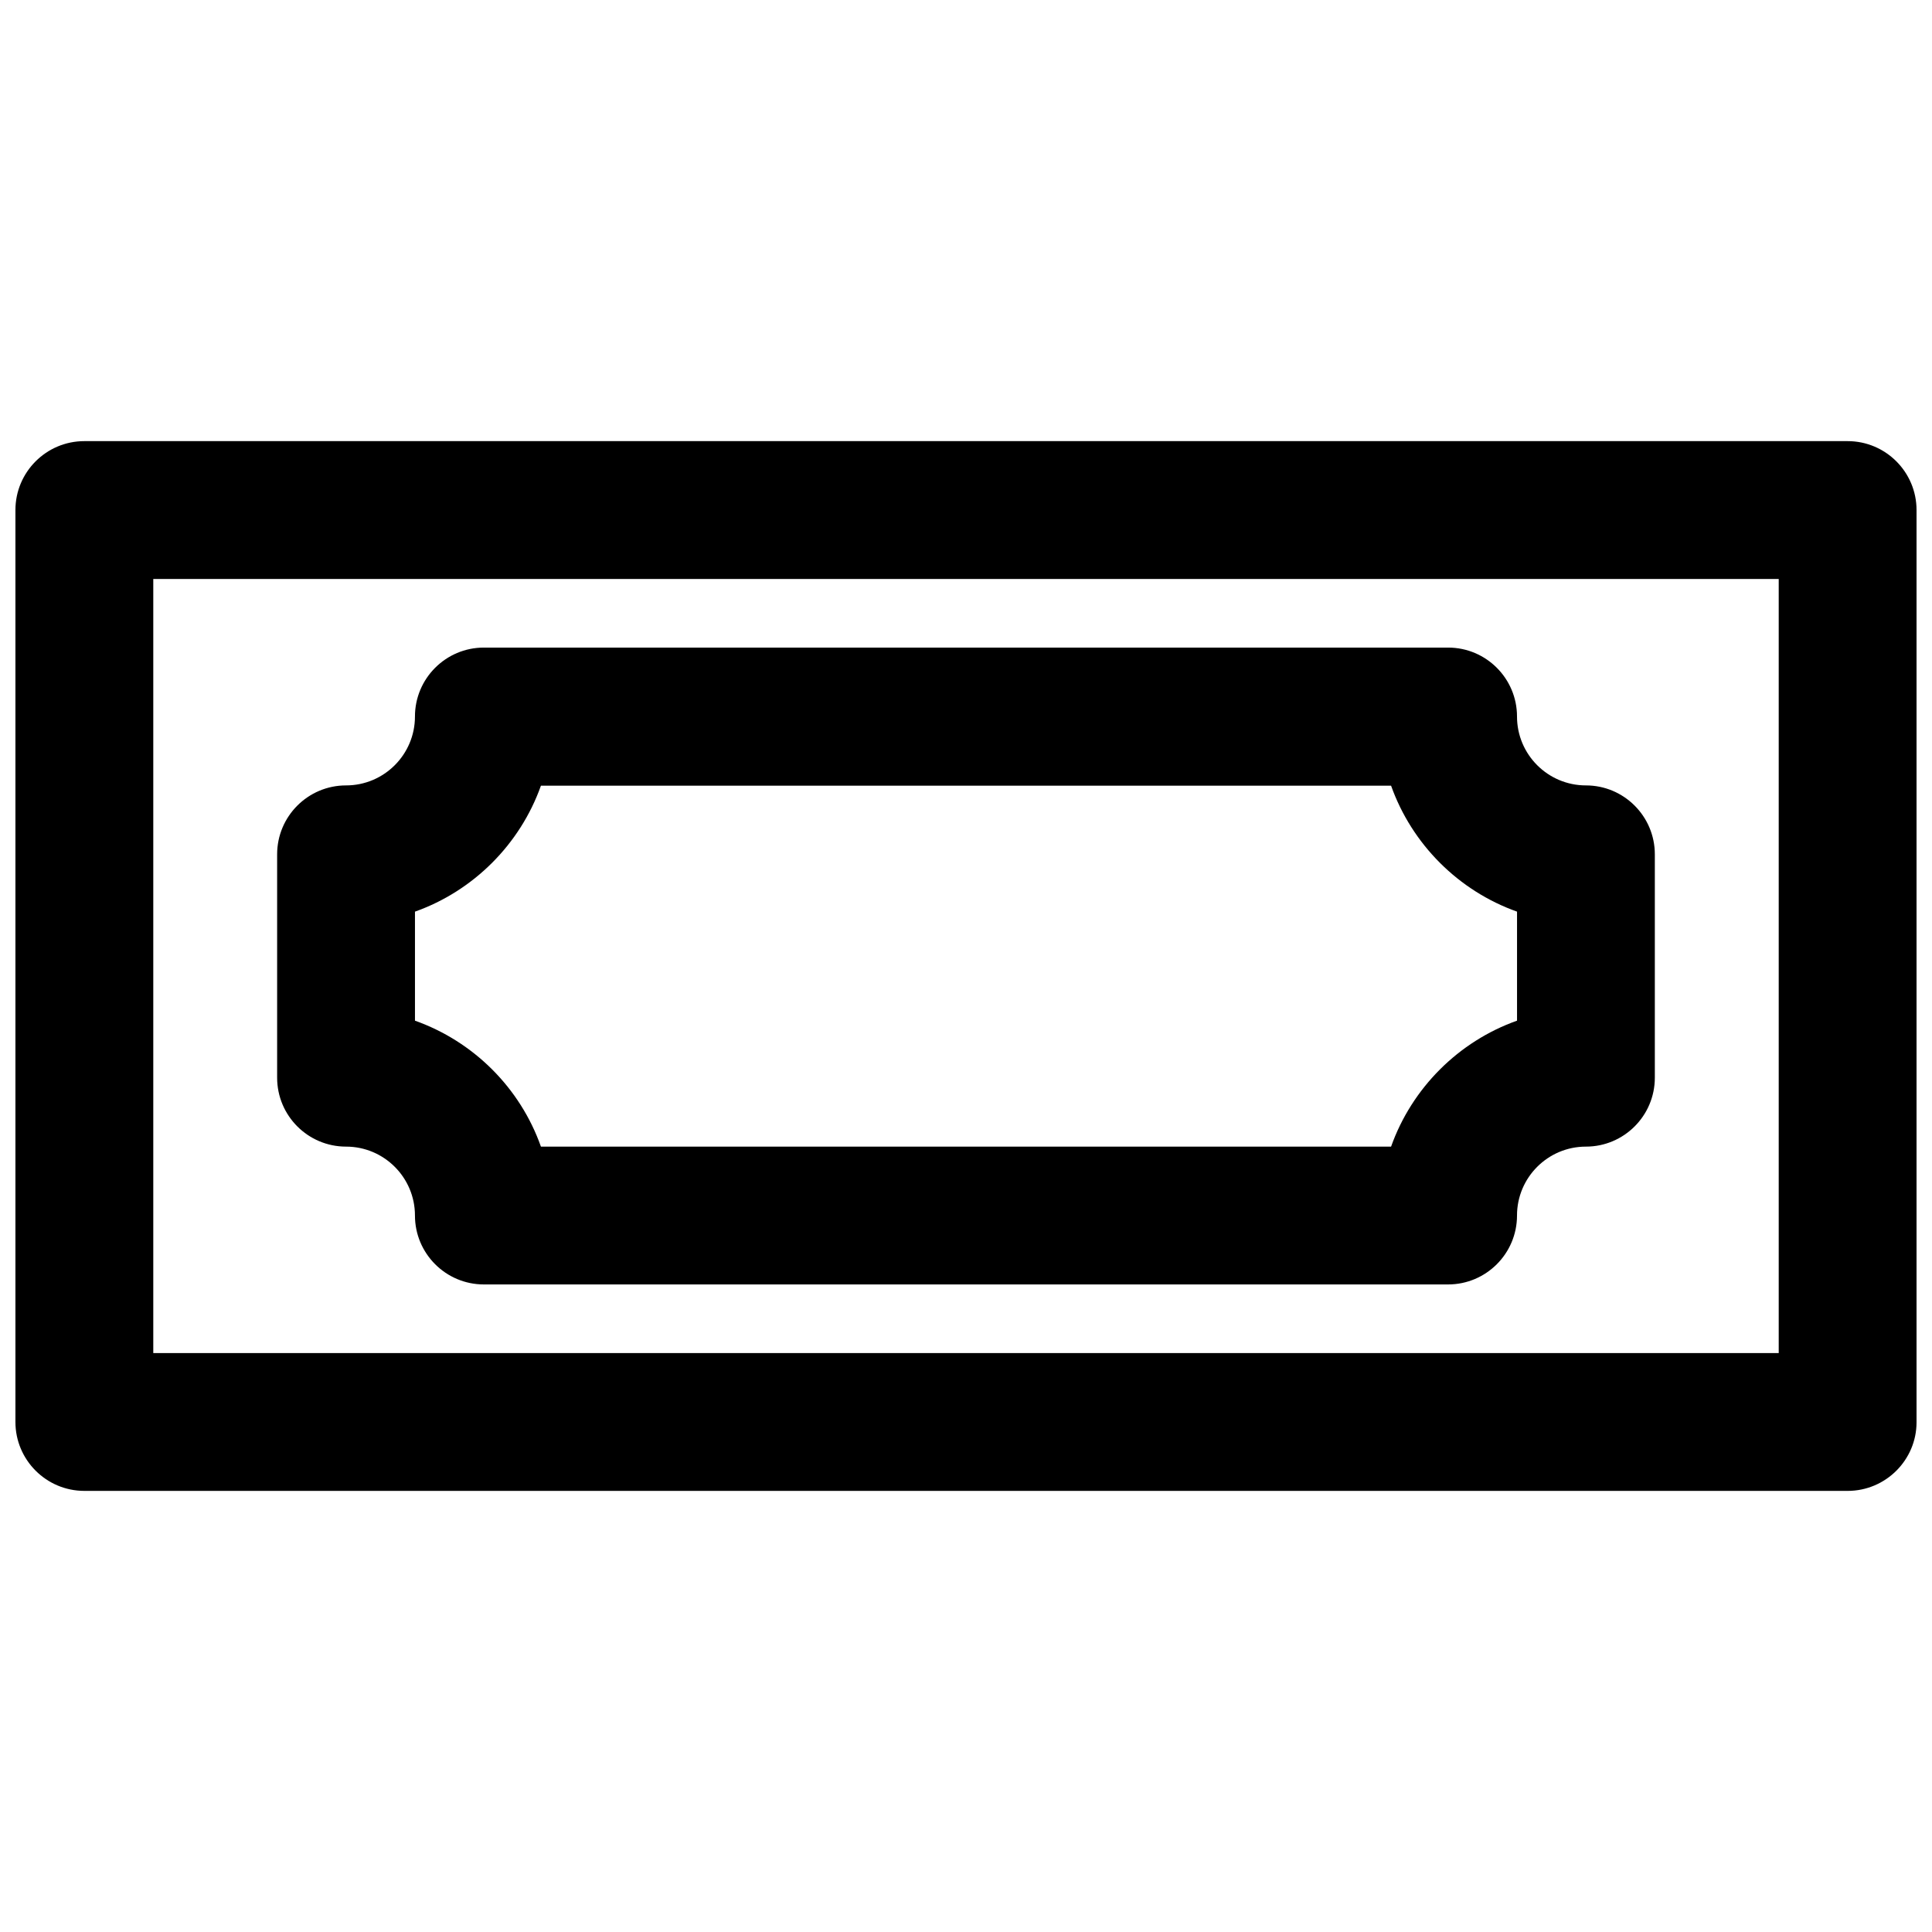
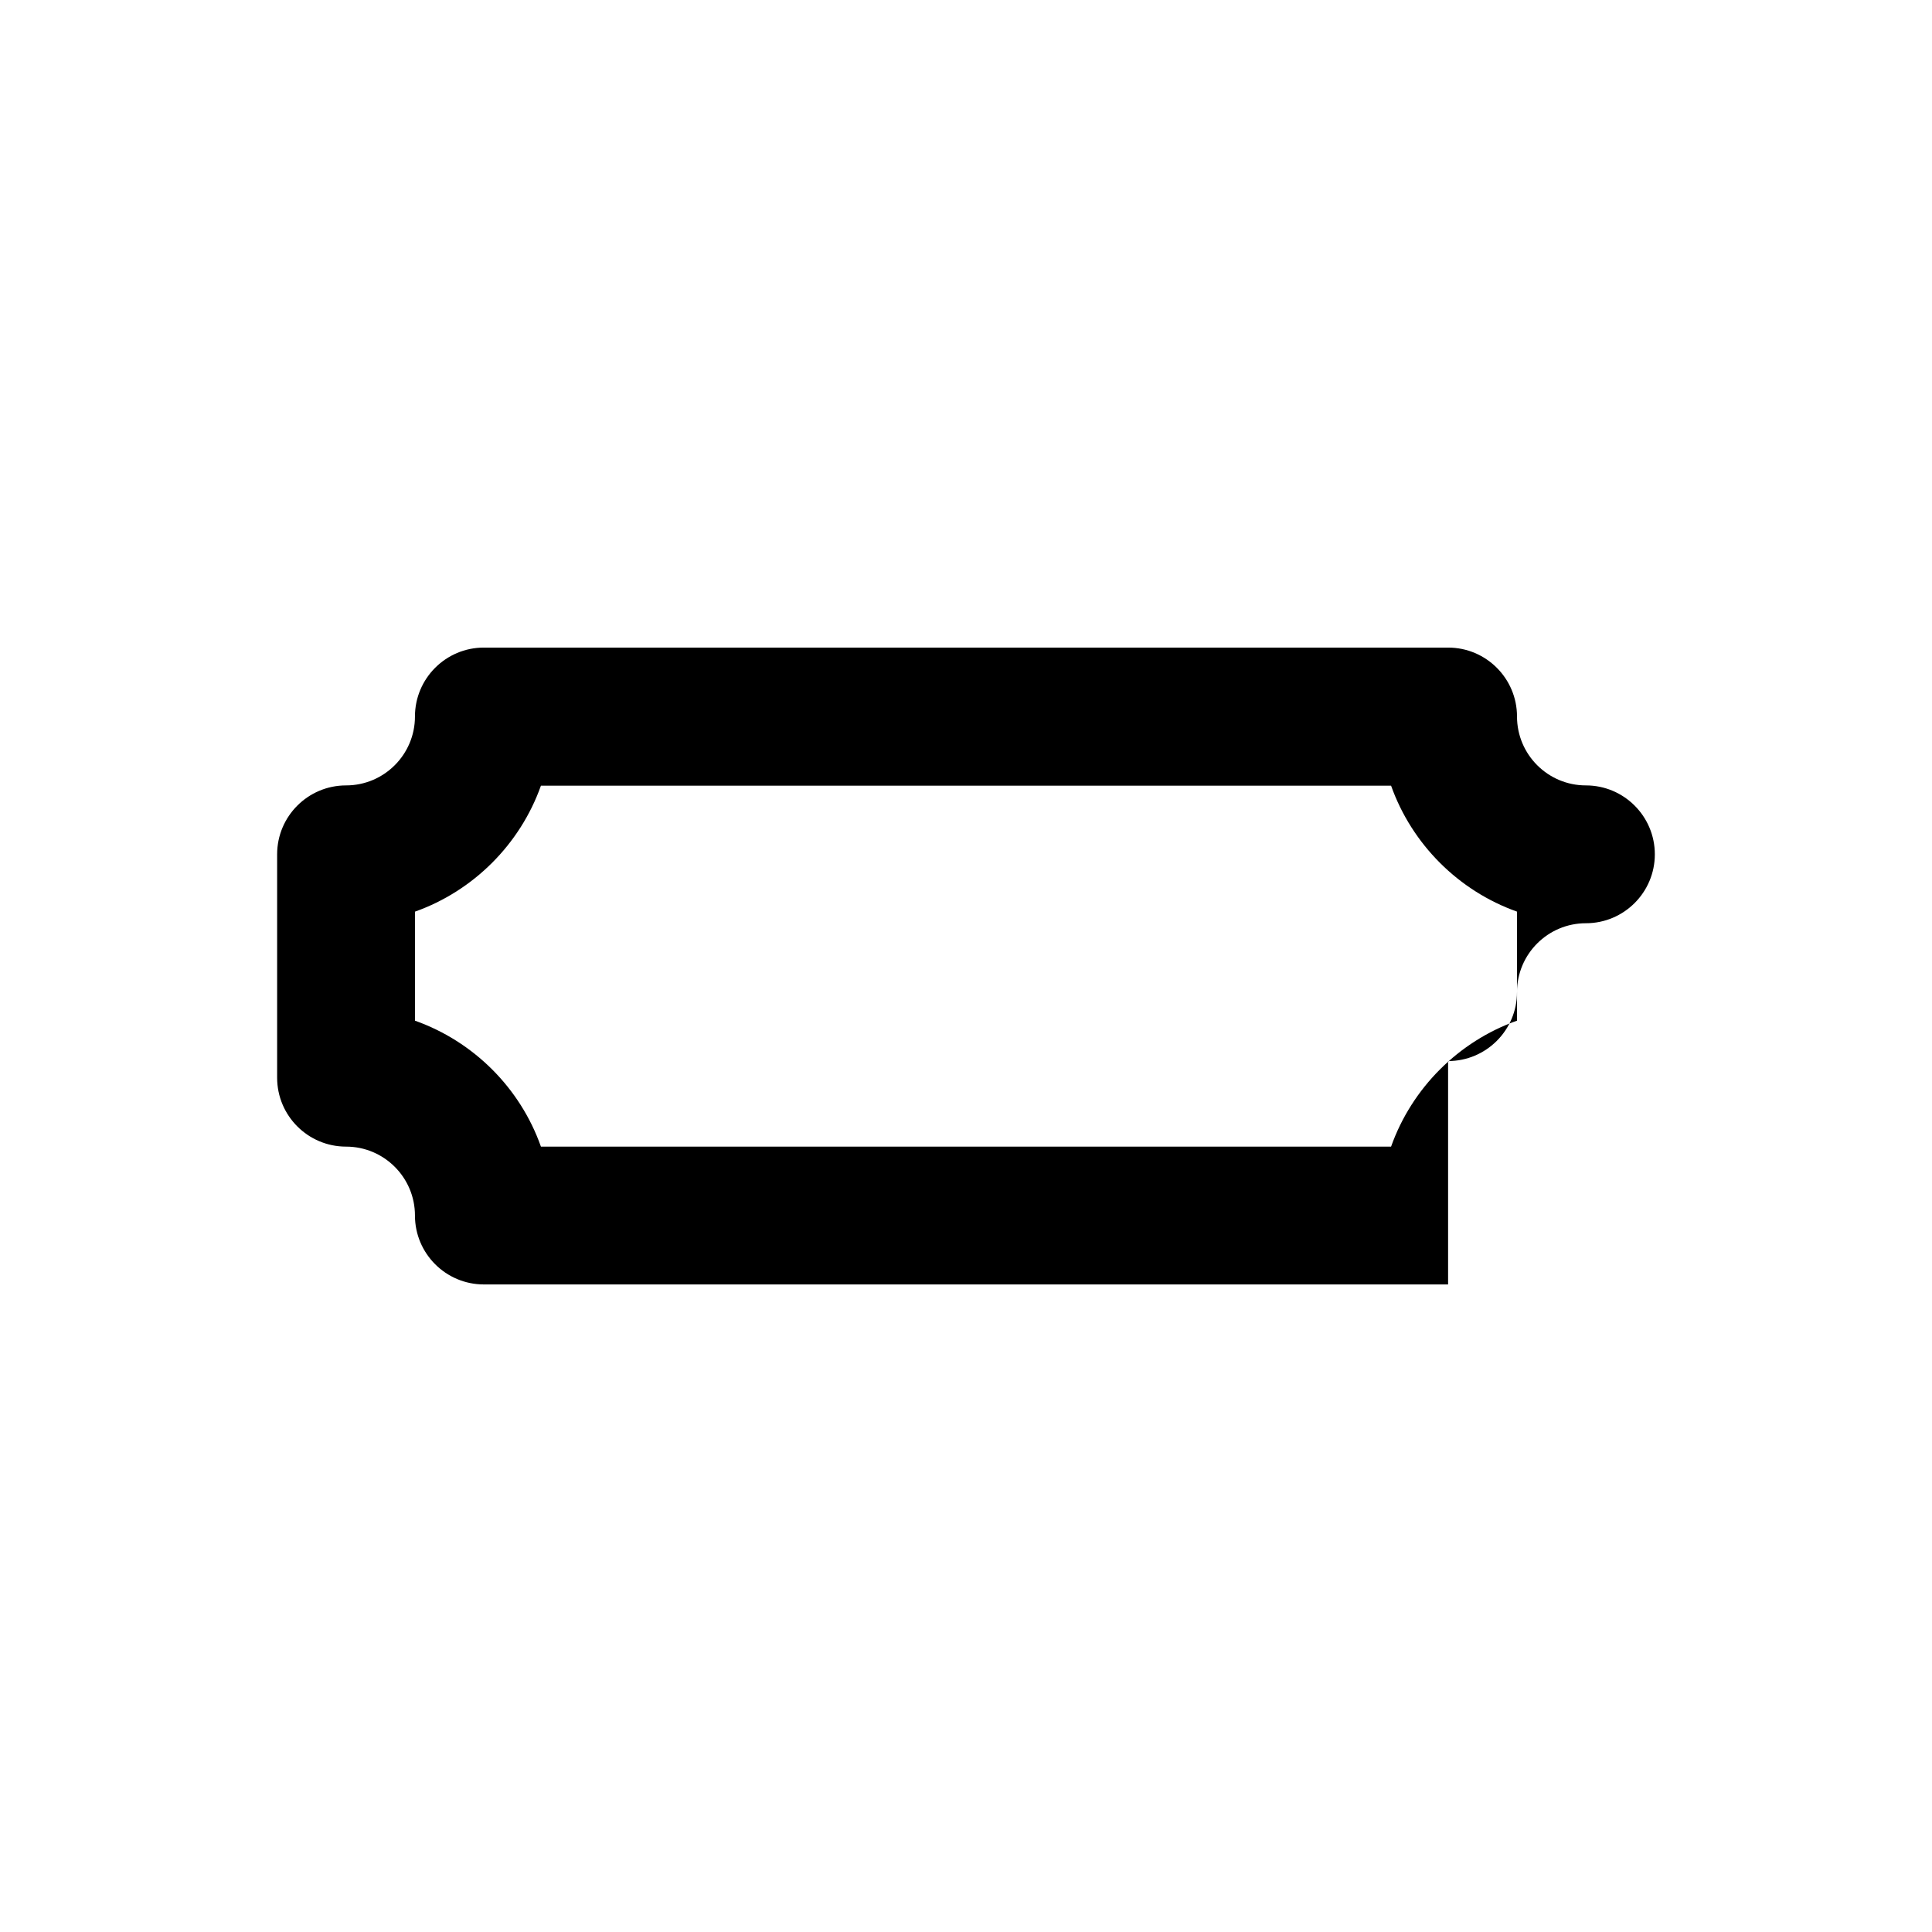
<svg xmlns="http://www.w3.org/2000/svg" width="800px" height="800px" version="1.1" viewBox="144 144 512 512">
  <defs>
    <clipPath id="a">
-       <path d="m148.09 260h503.81v280h-503.81z" />
-     </clipPath>
+       </clipPath>
  </defs>
  <g clip-path="url(#a)">
    <path d="m633.64 539.1h-467.29c-10.074 0-18.262-8.188-18.262-18.262v-241.67c0-10.078 8.188-18.262 18.262-18.262h467.29c10.078 0 18.262 8.188 18.262 18.262v241.75c0 9.996-8.188 18.184-18.262 18.184zm-449.02-36.527h430.76v-205.14h-430.76z" />
  </g>
-   <path d="m527.76 484.39h-255.53c-10.078 0-18.262-8.188-18.262-18.262 0-10.078-8.188-18.262-18.262-18.262-10.078 0-18.262-8.188-18.262-18.262v-59.199c0-10.078 8.188-18.262 18.262-18.262 10.078 0 18.262-8.188 18.262-18.262 0-10.078 8.188-18.262 18.262-18.262h255.53c10.078 0 18.262 8.188 18.262 18.262 0 10.078 8.188 18.262 18.262 18.262 10.078 0 18.262 8.188 18.262 18.262v59.199c0 10.078-8.188 18.262-18.262 18.262-10.078 0-18.262 8.188-18.262 18.262s-8.188 18.262-18.262 18.262zm-240.41-36.527h225.3c5.512-15.508 17.871-27.867 33.379-33.379v-28.891c-15.508-5.512-27.867-17.871-33.379-33.379l-225.3 0.004c-5.512 15.508-17.871 27.867-33.379 33.379v28.891c15.508 5.508 27.867 17.789 33.379 33.375z" />
+   <path d="m527.76 484.39h-255.53c-10.078 0-18.262-8.188-18.262-18.262 0-10.078-8.188-18.262-18.262-18.262-10.078 0-18.262-8.188-18.262-18.262v-59.199c0-10.078 8.188-18.262 18.262-18.262 10.078 0 18.262-8.188 18.262-18.262 0-10.078 8.188-18.262 18.262-18.262h255.53c10.078 0 18.262 8.188 18.262 18.262 0 10.078 8.188 18.262 18.262 18.262 10.078 0 18.262 8.188 18.262 18.262c0 10.078-8.188 18.262-18.262 18.262-10.078 0-18.262 8.188-18.262 18.262s-8.188 18.262-18.262 18.262zm-240.41-36.527h225.3c5.512-15.508 17.871-27.867 33.379-33.379v-28.891c-15.508-5.512-27.867-17.871-33.379-33.379l-225.3 0.004c-5.512 15.508-17.871 27.867-33.379 33.379v28.891c15.508 5.508 27.867 17.789 33.379 33.375z" />
</svg>